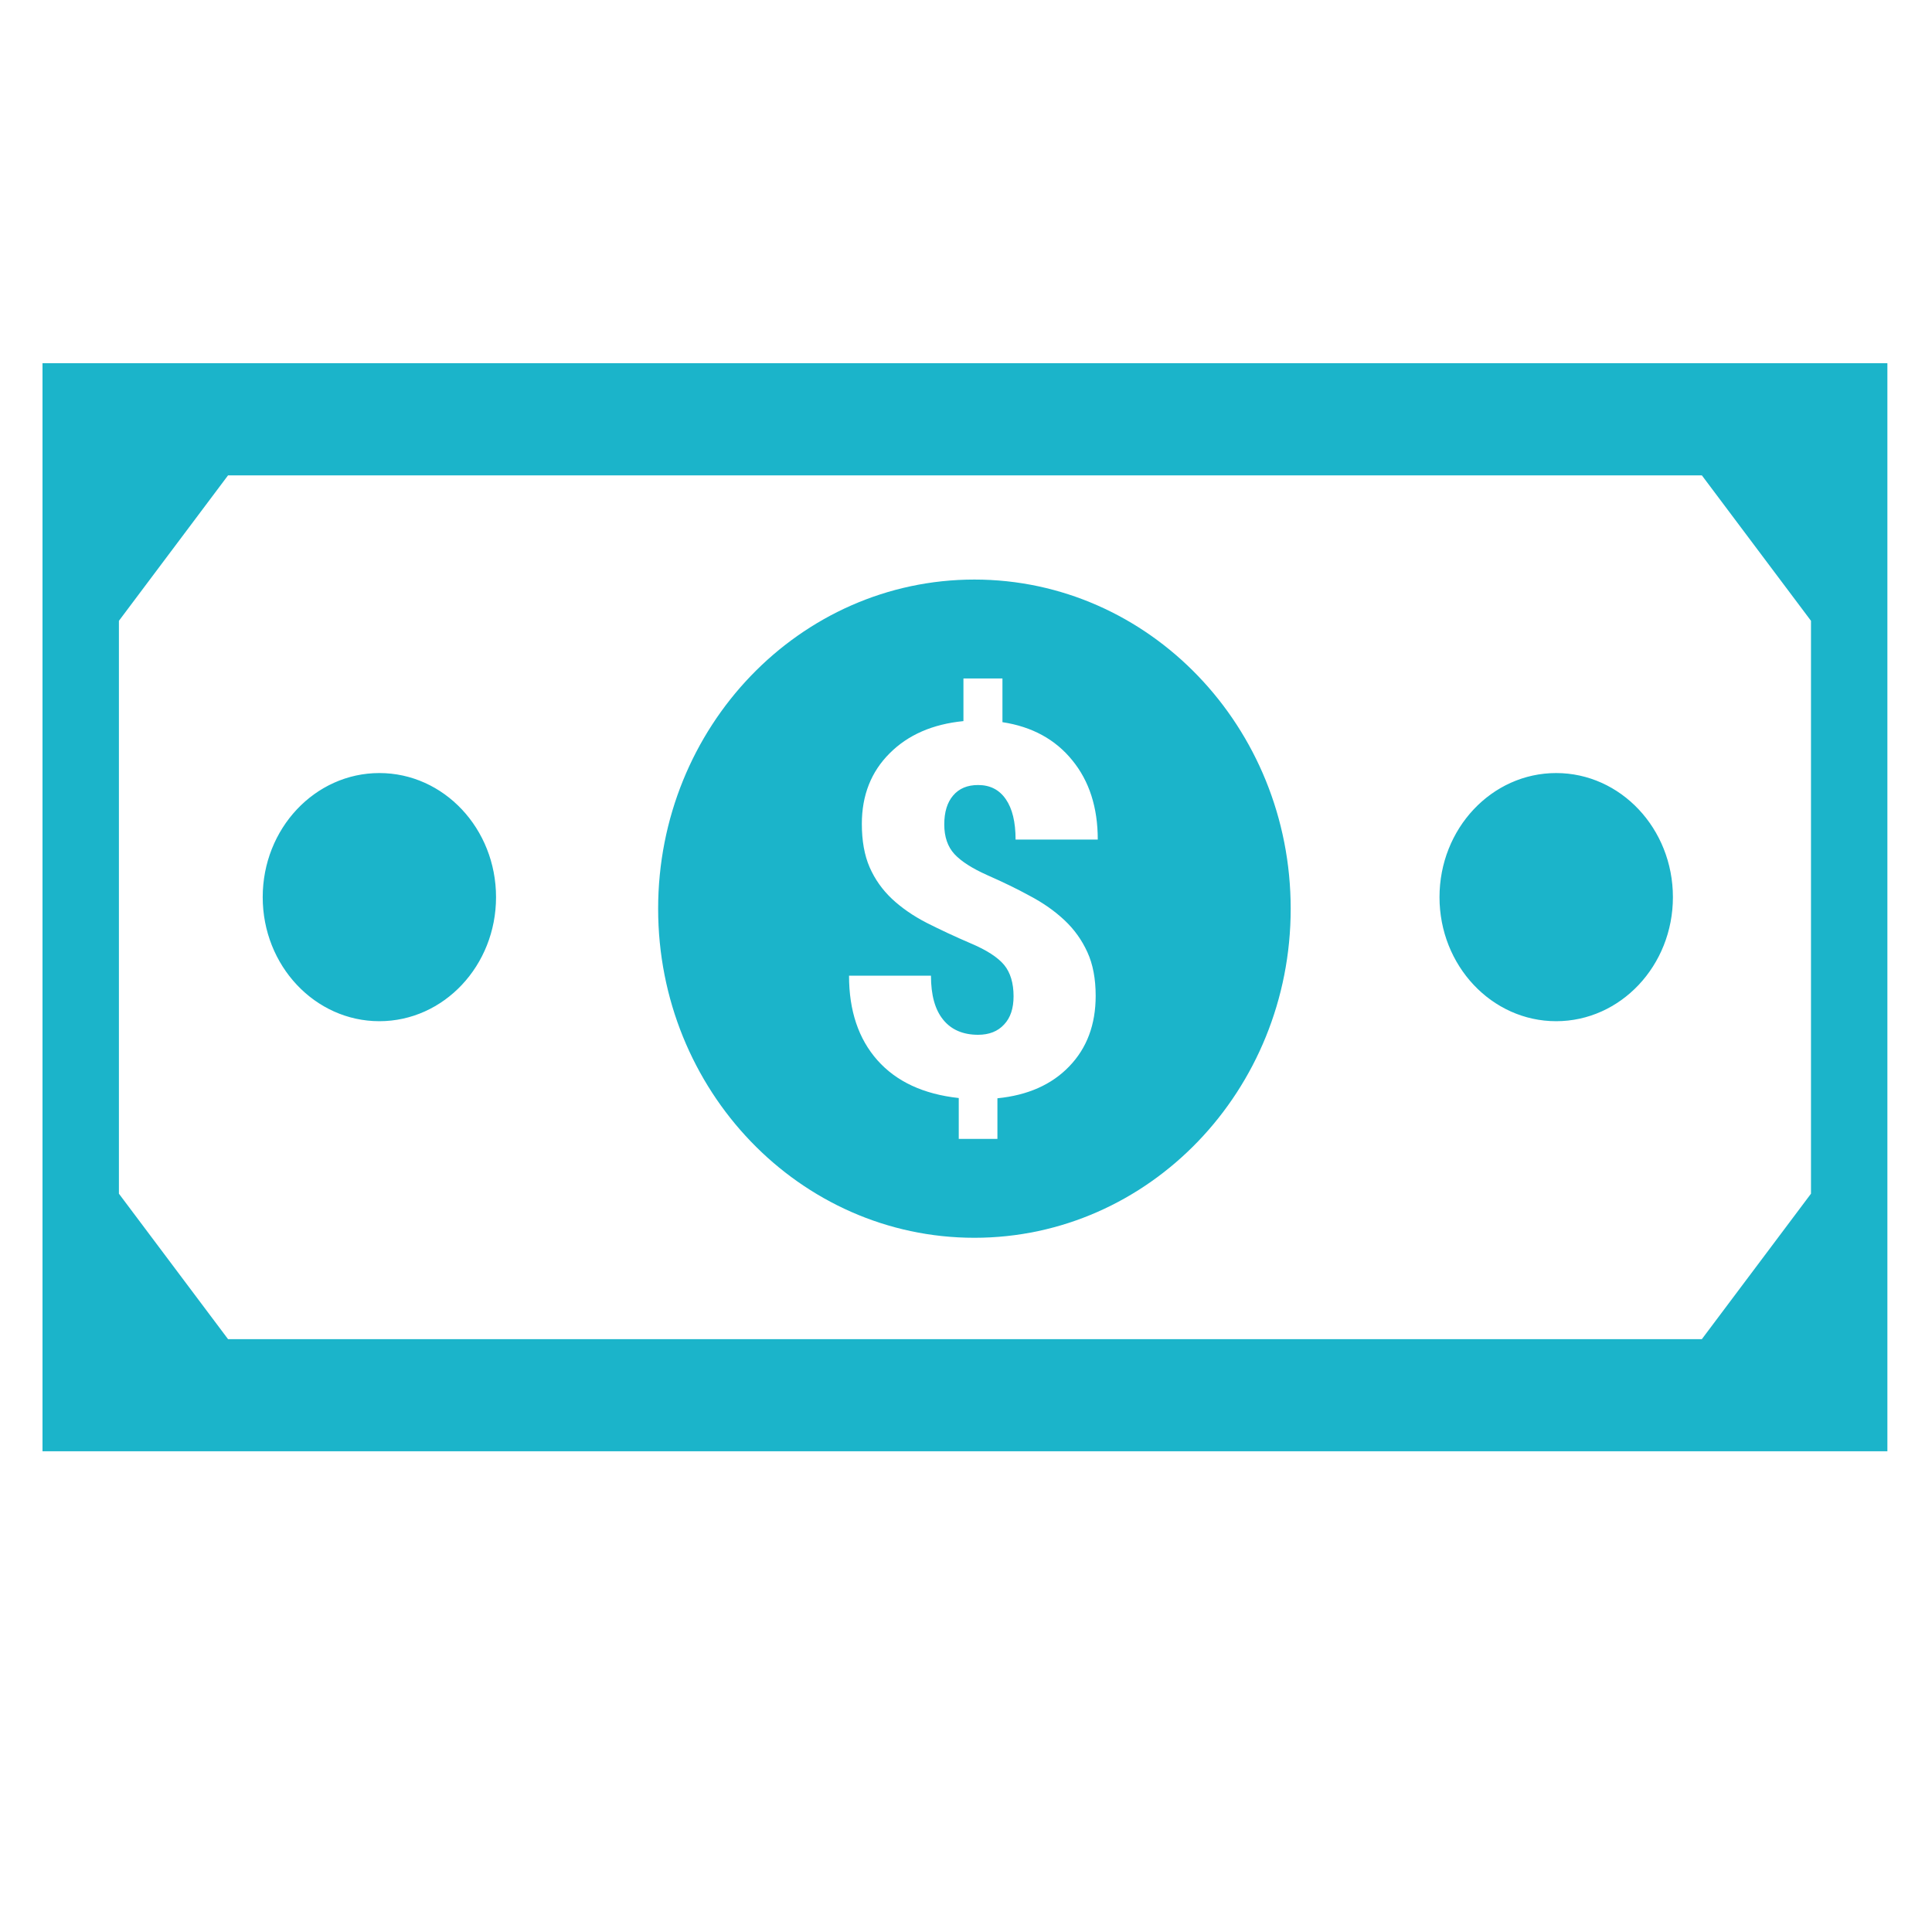
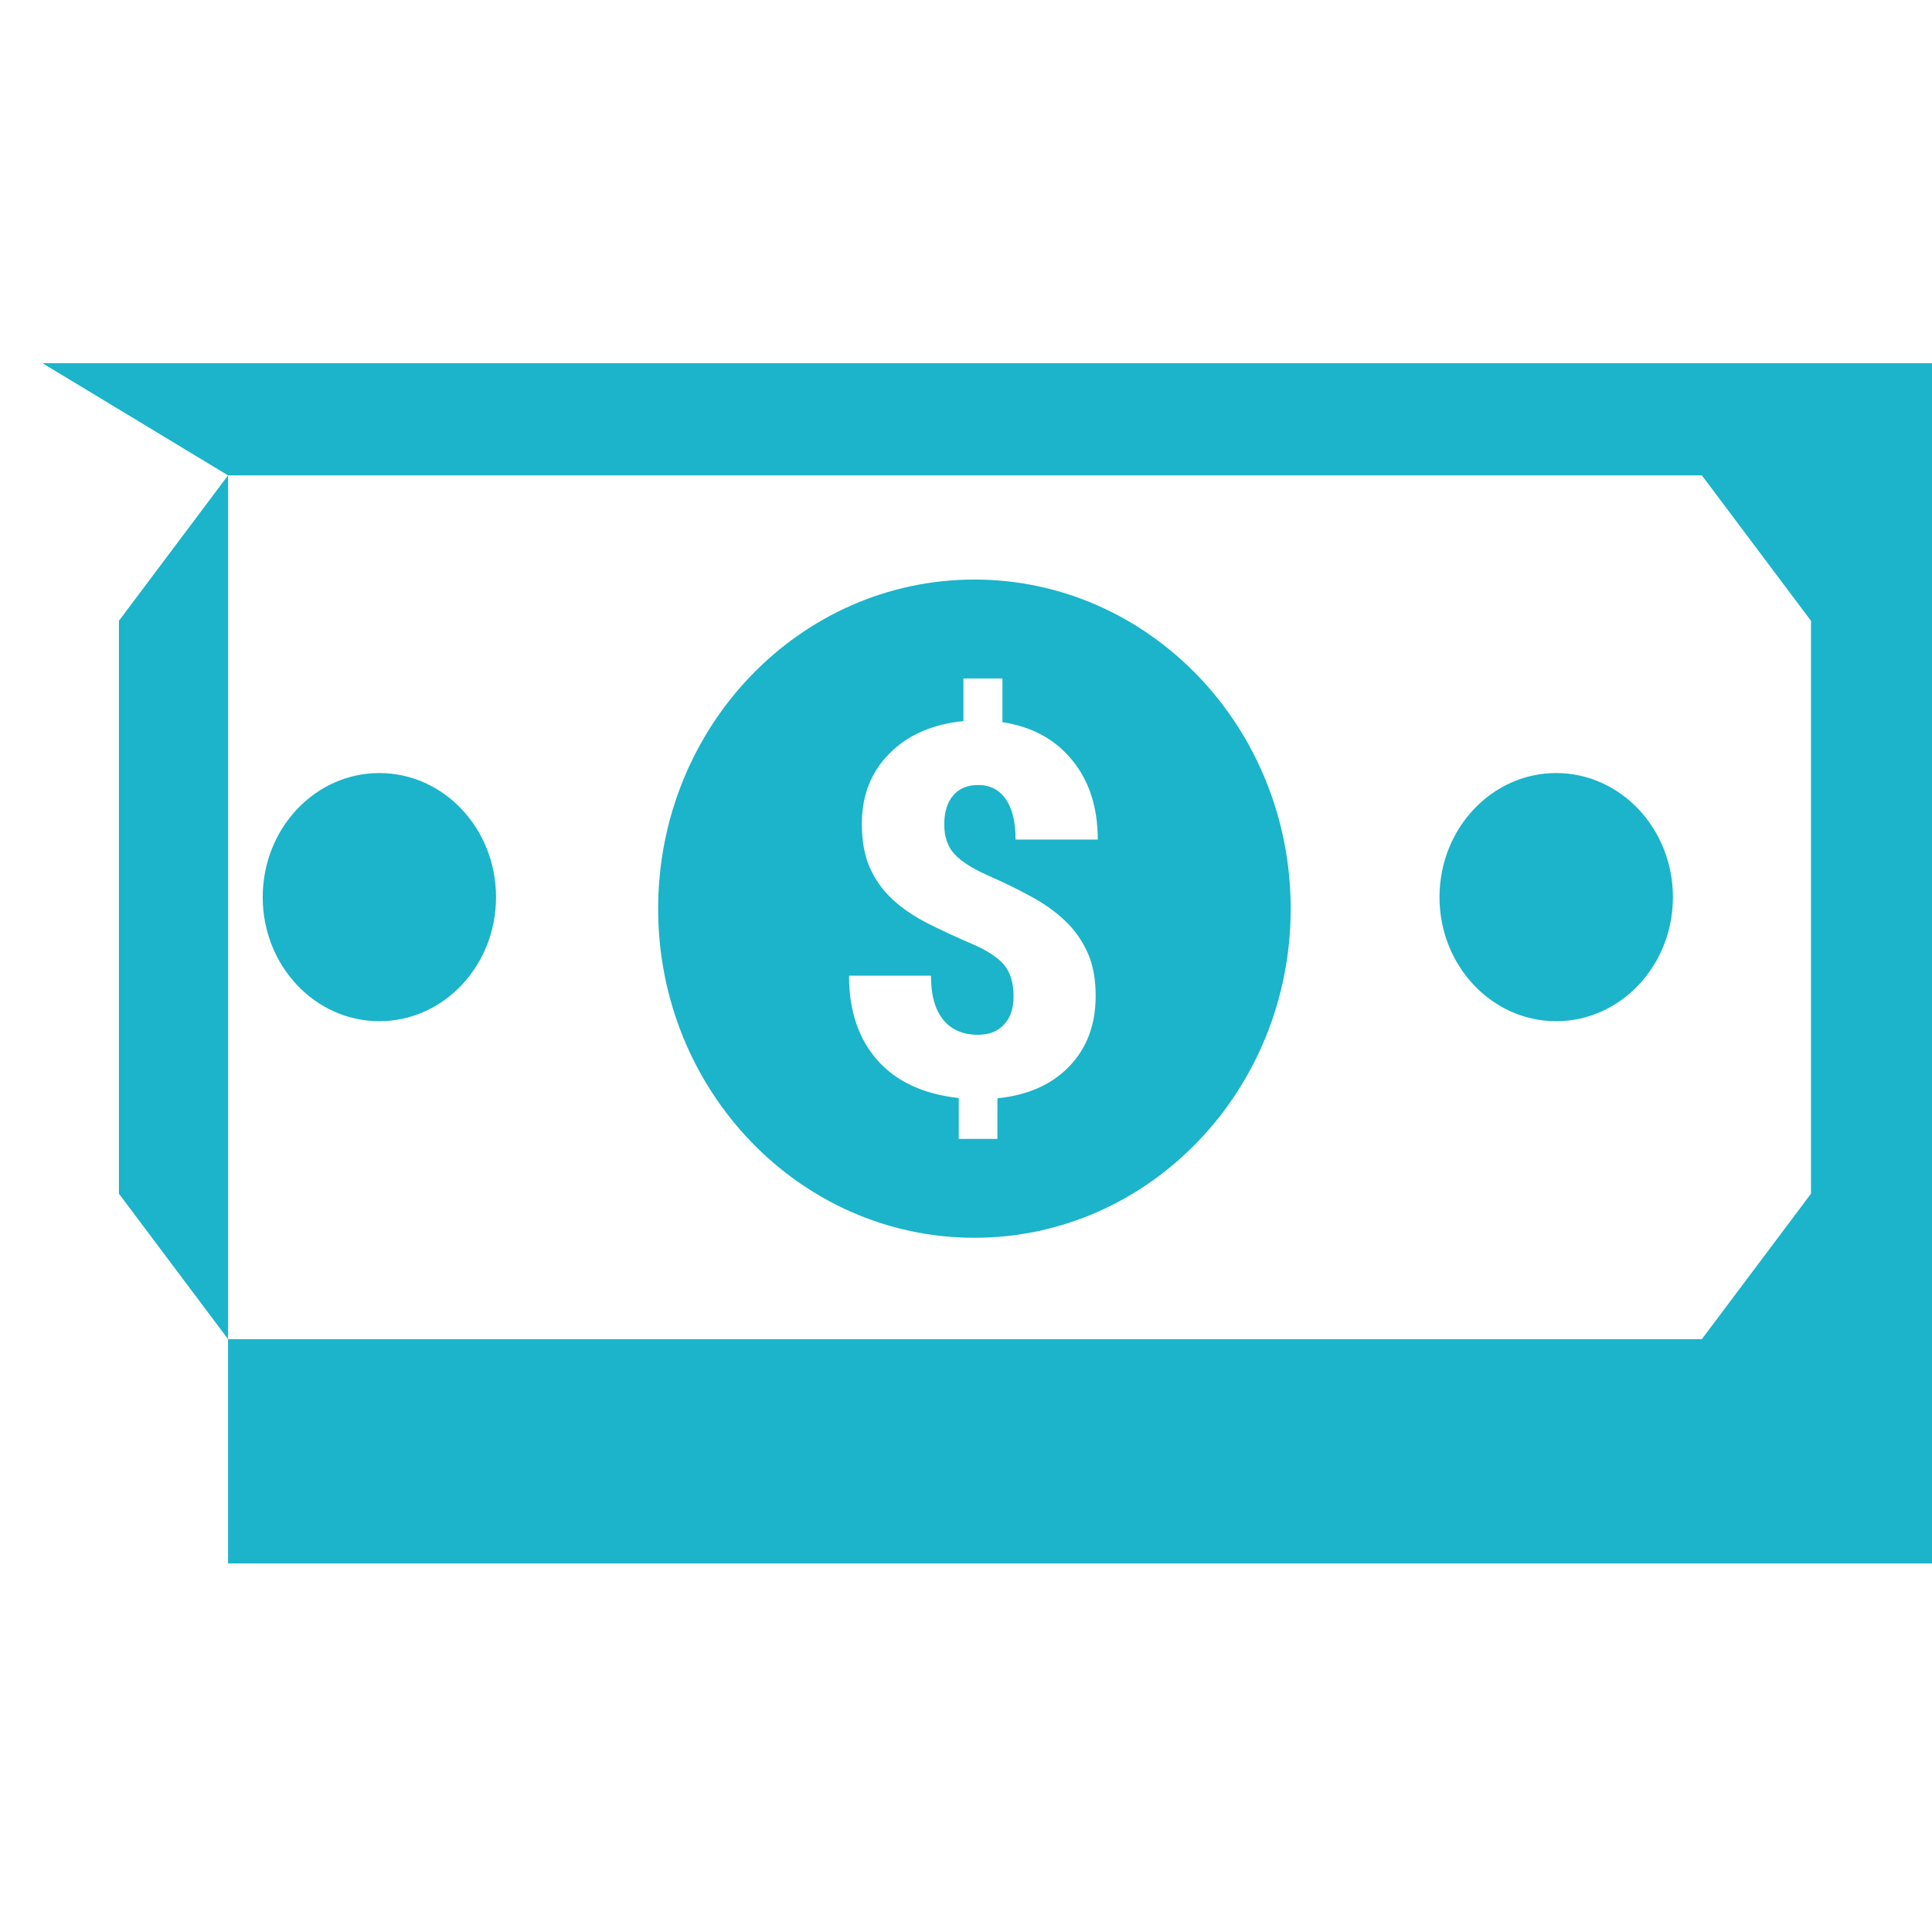
<svg xmlns="http://www.w3.org/2000/svg" version="1.1" id="Layer_1" x="0px" y="0px" width="500px" height="500px" viewBox="0 0 500 500" enable-background="new 0 0 500 500" xml:space="preserve">
-   <path fill="#1BB4CA" d="M402.712,200.065h0.021c-16.678,0-30.191,14.381-30.191,32.121c0,17.718,13.514,32.1,30.191,32.1  c16.679,0,30.216-14.382,30.216-32.1c0-17.739-13.537-32.121-30.216-32.121H402.712z M98.16,200.065h0.021  c-16.677,0-30.192,14.381-30.192,32.121c0,17.718,13.515,32.1,30.192,32.1c16.678,0,30.193-14.382,30.193-32.1  c0-17.739-13.516-32.121-30.193-32.121H98.16z M249.426,175.59h10.006v11.306c7.668,1.17,13.692,4.462,18.065,9.855  c4.419,5.393,6.605,12.237,6.605,20.533h-21.271c0-4.548-0.845-8.036-2.534-10.462c-1.689-2.447-4.071-3.659-7.169-3.659  c-2.794,0-4.917,0.909-6.455,2.708c-1.538,1.797-2.296,4.309-2.296,7.493c0,3.228,0.889,5.783,2.644,7.689  c1.776,1.905,4.613,3.704,8.49,5.437c3.92,1.733,7.603,3.486,11.025,5.372c3.486,1.841,6.453,3.942,8.967,6.302  c2.512,2.362,4.483,5.113,5.912,8.253c1.431,3.119,2.145,6.887,2.145,11.306c0,7.474-2.296,13.557-6.845,18.259  c-4.526,4.721-10.742,7.473-18.583,8.252v10.506h-10.007v-10.571c-9.14-0.996-16.158-4.266-21.052-9.784  c-4.896-5.522-7.343-12.823-7.343-21.876h21.204c0,5.003,1.039,8.788,3.163,11.392c2.101,2.601,5.154,3.9,9.031,3.9  c2.86,0,5.112-0.89,6.736-2.666c1.646-1.732,2.446-4.18,2.446-7.297c0-3.423-0.821-6.151-2.446-8.124  c-1.624-1.948-4.506-3.833-8.621-5.566c-4.093-1.754-7.883-3.531-11.392-5.305c-3.466-1.777-6.476-3.856-9.009-6.218  c-2.493-2.359-4.42-5.068-5.784-8.186c-1.344-3.098-2.013-6.844-2.013-11.242c0-7.364,2.404-13.471,7.191-18.236  c4.764-4.787,11.154-7.561,19.104-8.34v-11.024L249.426,175.59z M252.176,149.989c-45.222,0-81.85,38.142-81.85,85.187  c0,47.021,36.625,85.162,81.85,85.162c45.204,0,81.854-38.142,81.854-85.162C334.029,188.131,297.382,149.989,252.176,149.989z   M59.018,123.023H440.44l28.243,37.644v148.258l-28.243,37.644H59.018l-28.243-37.644V160.667L59.018,123.023z M11,94v281.593  h477.454V94H11z" />
+   <path fill="#1BB4CA" d="M402.712,200.065h0.021c-16.678,0-30.191,14.381-30.191,32.121c0,17.718,13.514,32.1,30.191,32.1  c16.679,0,30.216-14.382,30.216-32.1c0-17.739-13.537-32.121-30.216-32.121H402.712z M98.16,200.065h0.021  c-16.677,0-30.192,14.381-30.192,32.121c0,17.718,13.515,32.1,30.192,32.1c16.678,0,30.193-14.382,30.193-32.1  c0-17.739-13.516-32.121-30.193-32.121H98.16z M249.426,175.59h10.006v11.306c7.668,1.17,13.692,4.462,18.065,9.855  c4.419,5.393,6.605,12.237,6.605,20.533h-21.271c0-4.548-0.845-8.036-2.534-10.462c-1.689-2.447-4.071-3.659-7.169-3.659  c-2.794,0-4.917,0.909-6.455,2.708c-1.538,1.797-2.296,4.309-2.296,7.493c0,3.228,0.889,5.783,2.644,7.689  c1.776,1.905,4.613,3.704,8.49,5.437c3.92,1.733,7.603,3.486,11.025,5.372c3.486,1.841,6.453,3.942,8.967,6.302  c2.512,2.362,4.483,5.113,5.912,8.253c1.431,3.119,2.145,6.887,2.145,11.306c0,7.474-2.296,13.557-6.845,18.259  c-4.526,4.721-10.742,7.473-18.583,8.252v10.506h-10.007v-10.571c-9.14-0.996-16.158-4.266-21.052-9.784  c-4.896-5.522-7.343-12.823-7.343-21.876h21.204c0,5.003,1.039,8.788,3.163,11.392c2.101,2.601,5.154,3.9,9.031,3.9  c2.86,0,5.112-0.89,6.736-2.666c1.646-1.732,2.446-4.18,2.446-7.297c0-3.423-0.821-6.151-2.446-8.124  c-1.624-1.948-4.506-3.833-8.621-5.566c-4.093-1.754-7.883-3.531-11.392-5.305c-3.466-1.777-6.476-3.856-9.009-6.218  c-2.493-2.359-4.42-5.068-5.784-8.186c-1.344-3.098-2.013-6.844-2.013-11.242c0-7.364,2.404-13.471,7.191-18.236  c4.764-4.787,11.154-7.561,19.104-8.34v-11.024L249.426,175.59z M252.176,149.989c-45.222,0-81.85,38.142-81.85,85.187  c0,47.021,36.625,85.162,81.85,85.162c45.204,0,81.854-38.142,81.854-85.162C334.029,188.131,297.382,149.989,252.176,149.989z   M59.018,123.023H440.44l28.243,37.644v148.258l-28.243,37.644H59.018l-28.243-37.644V160.667L59.018,123.023z v281.593  h477.454V94H11z" />
</svg>